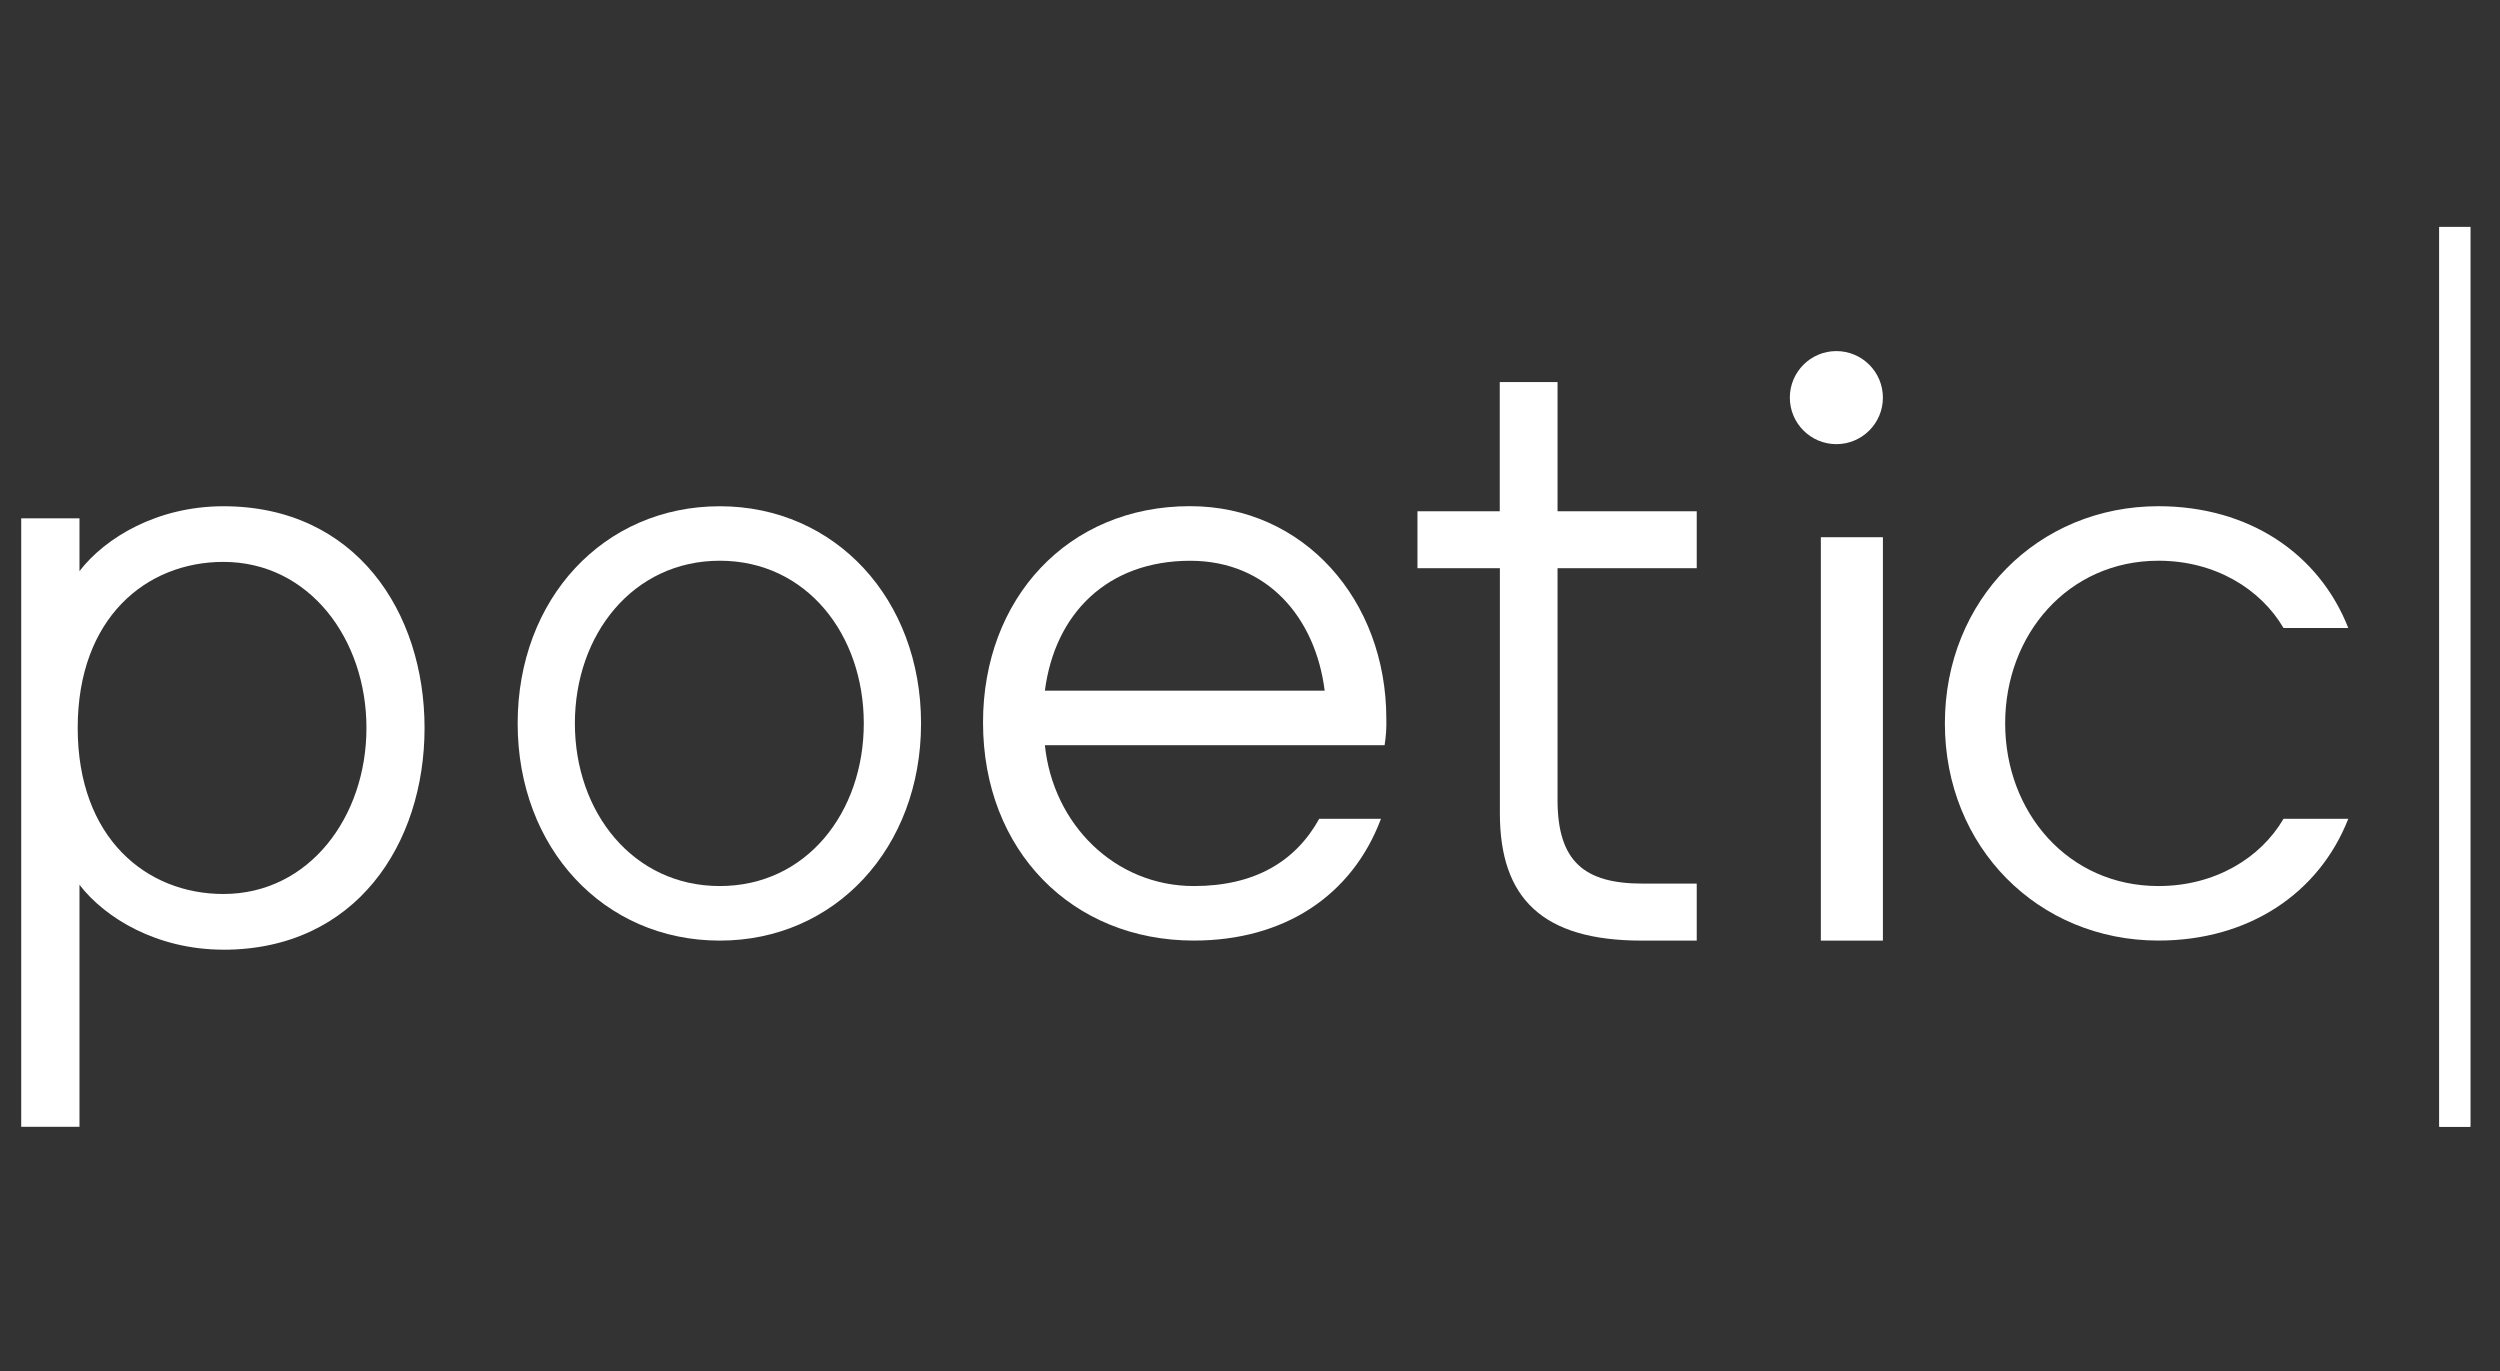
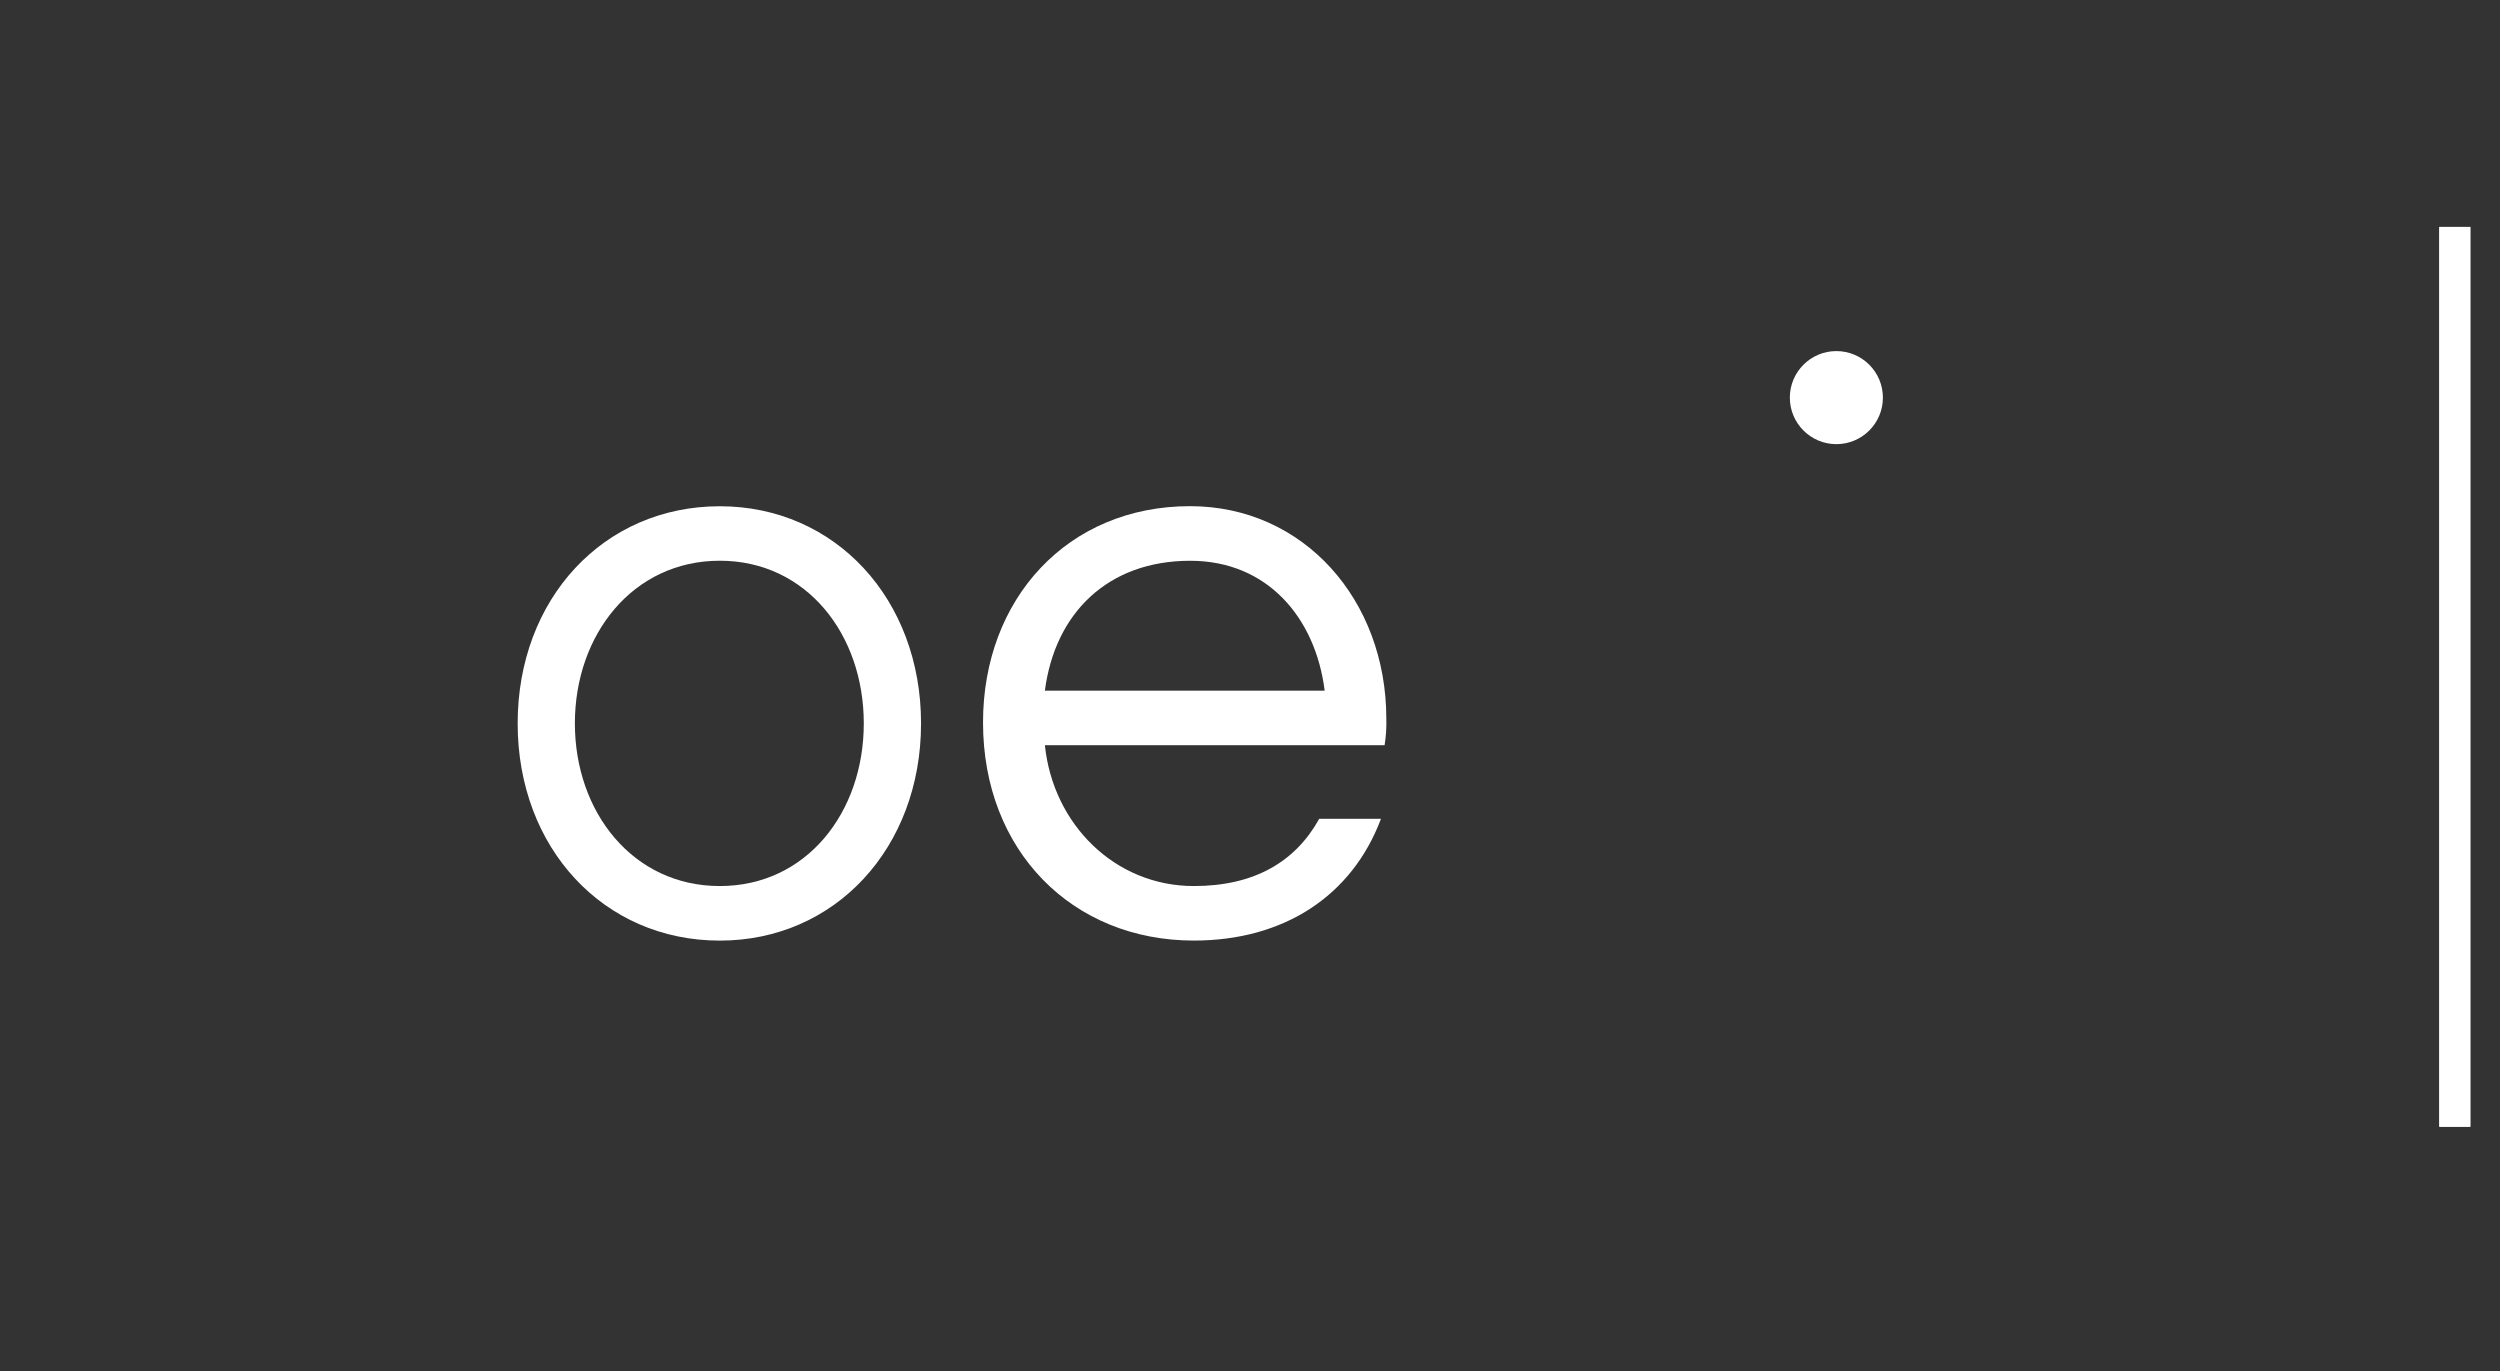
<svg xmlns="http://www.w3.org/2000/svg" fill="none" height="34" viewBox="0 0 62 34" width="62">
  <rect x="0" y="0" width="62" height="34" fill="#333333" stroke="none" />
  <clipPath id="a">
    <path d="m.326.257h61v33.055h-61z" />
  </clipPath>
  <g clip-path="url(#a)" fill="#fff">
    <path d="m61.264 5.628h-.769v22.315h.769z" />
    <path d="m61.264 5.628h-.769v22.315h.769z" />
-     <path d="m5.54 23.552c-1.642 0-2.934-.782-3.569-1.61v6.002h-1.445v-15.09h1.445v1.31c.635-.827 1.927-1.609 3.569-1.609 3.284 0 4.989 2.623 4.989 5.499 0 2.876-1.705 5.499-4.989 5.499zm0-9.617c-1.905 0-3.613 1.381-3.613 4.118 0 2.737 1.708 4.118 3.613 4.118 2.125 0 3.548-1.909 3.548-4.118 0-2.209-1.422-4.118-3.548-4.118z" />
    <path d="m17.851 23.327c-2.883 0-5.013-2.298-5.013-5.386s2.13-5.386 5.013-5.386c2.861 0 4.991 2.299 4.991 5.386 0 3.087-2.13 5.386-4.991 5.386zm0-9.421c-2.152 0-3.594 1.829-3.594 4.034 0 2.205 1.442 4.034 3.594 4.034s3.571-1.829 3.571-4.034c0-2.205-1.42-4.034-3.571-4.034z" />
    <path d="m34.339 18.481h-8.426c.203 1.961 1.735 3.493 3.695 3.493 1.509 0 2.523-.61 3.108-1.667h1.532c-.721 1.916-2.41 3.019-4.641 3.019-3.019 0-5.228-2.231-5.228-5.408 0-3.066 2.095-5.365 5.134-5.365 2.816 0 4.868 2.322 4.868 5.274.006.219-.008.437-.043.653zm-1.487-1.352c-.226-1.804-1.416-3.222-3.334-3.222-2.051 0-3.357 1.306-3.605 3.222z" />
-     <path d="m38.627 9.476v3.203h3.452v1.413h-3.452v5.748c0 1.531.673 2.073 2.106 2.073h1.346v1.414h-1.365c-2.473 0-3.517-1.06-3.517-3.157v-6.078h-2.044v-1.413h2.041v-3.203z" />
-     <path d="m56.631 15.574c-.567-.968-1.697-1.668-3.101-1.668-2.241 0-3.802 1.829-3.802 4.034 0 2.205 1.561 4.034 3.802 4.034 1.404 0 2.535-.697 3.101-1.667h1.606c-.724 1.848-2.467 3.019-4.708 3.019-2.987 0-5.296-2.321-5.296-5.386 0-3.066 2.312-5.386 5.296-5.386 2.24 0 3.983 1.172 4.708 3.02z" />
-     <path d="m46.696 13.323h-1.539v10.004h1.539z" />
    <path d="m45.542 11.015c.637 0 1.154-.517 1.154-1.154 0-.637-.517-1.154-1.154-1.154-.638 0-1.154.517-1.154 1.154 0 .637.517 1.154 1.154 1.154z" />
  </g>
</svg>